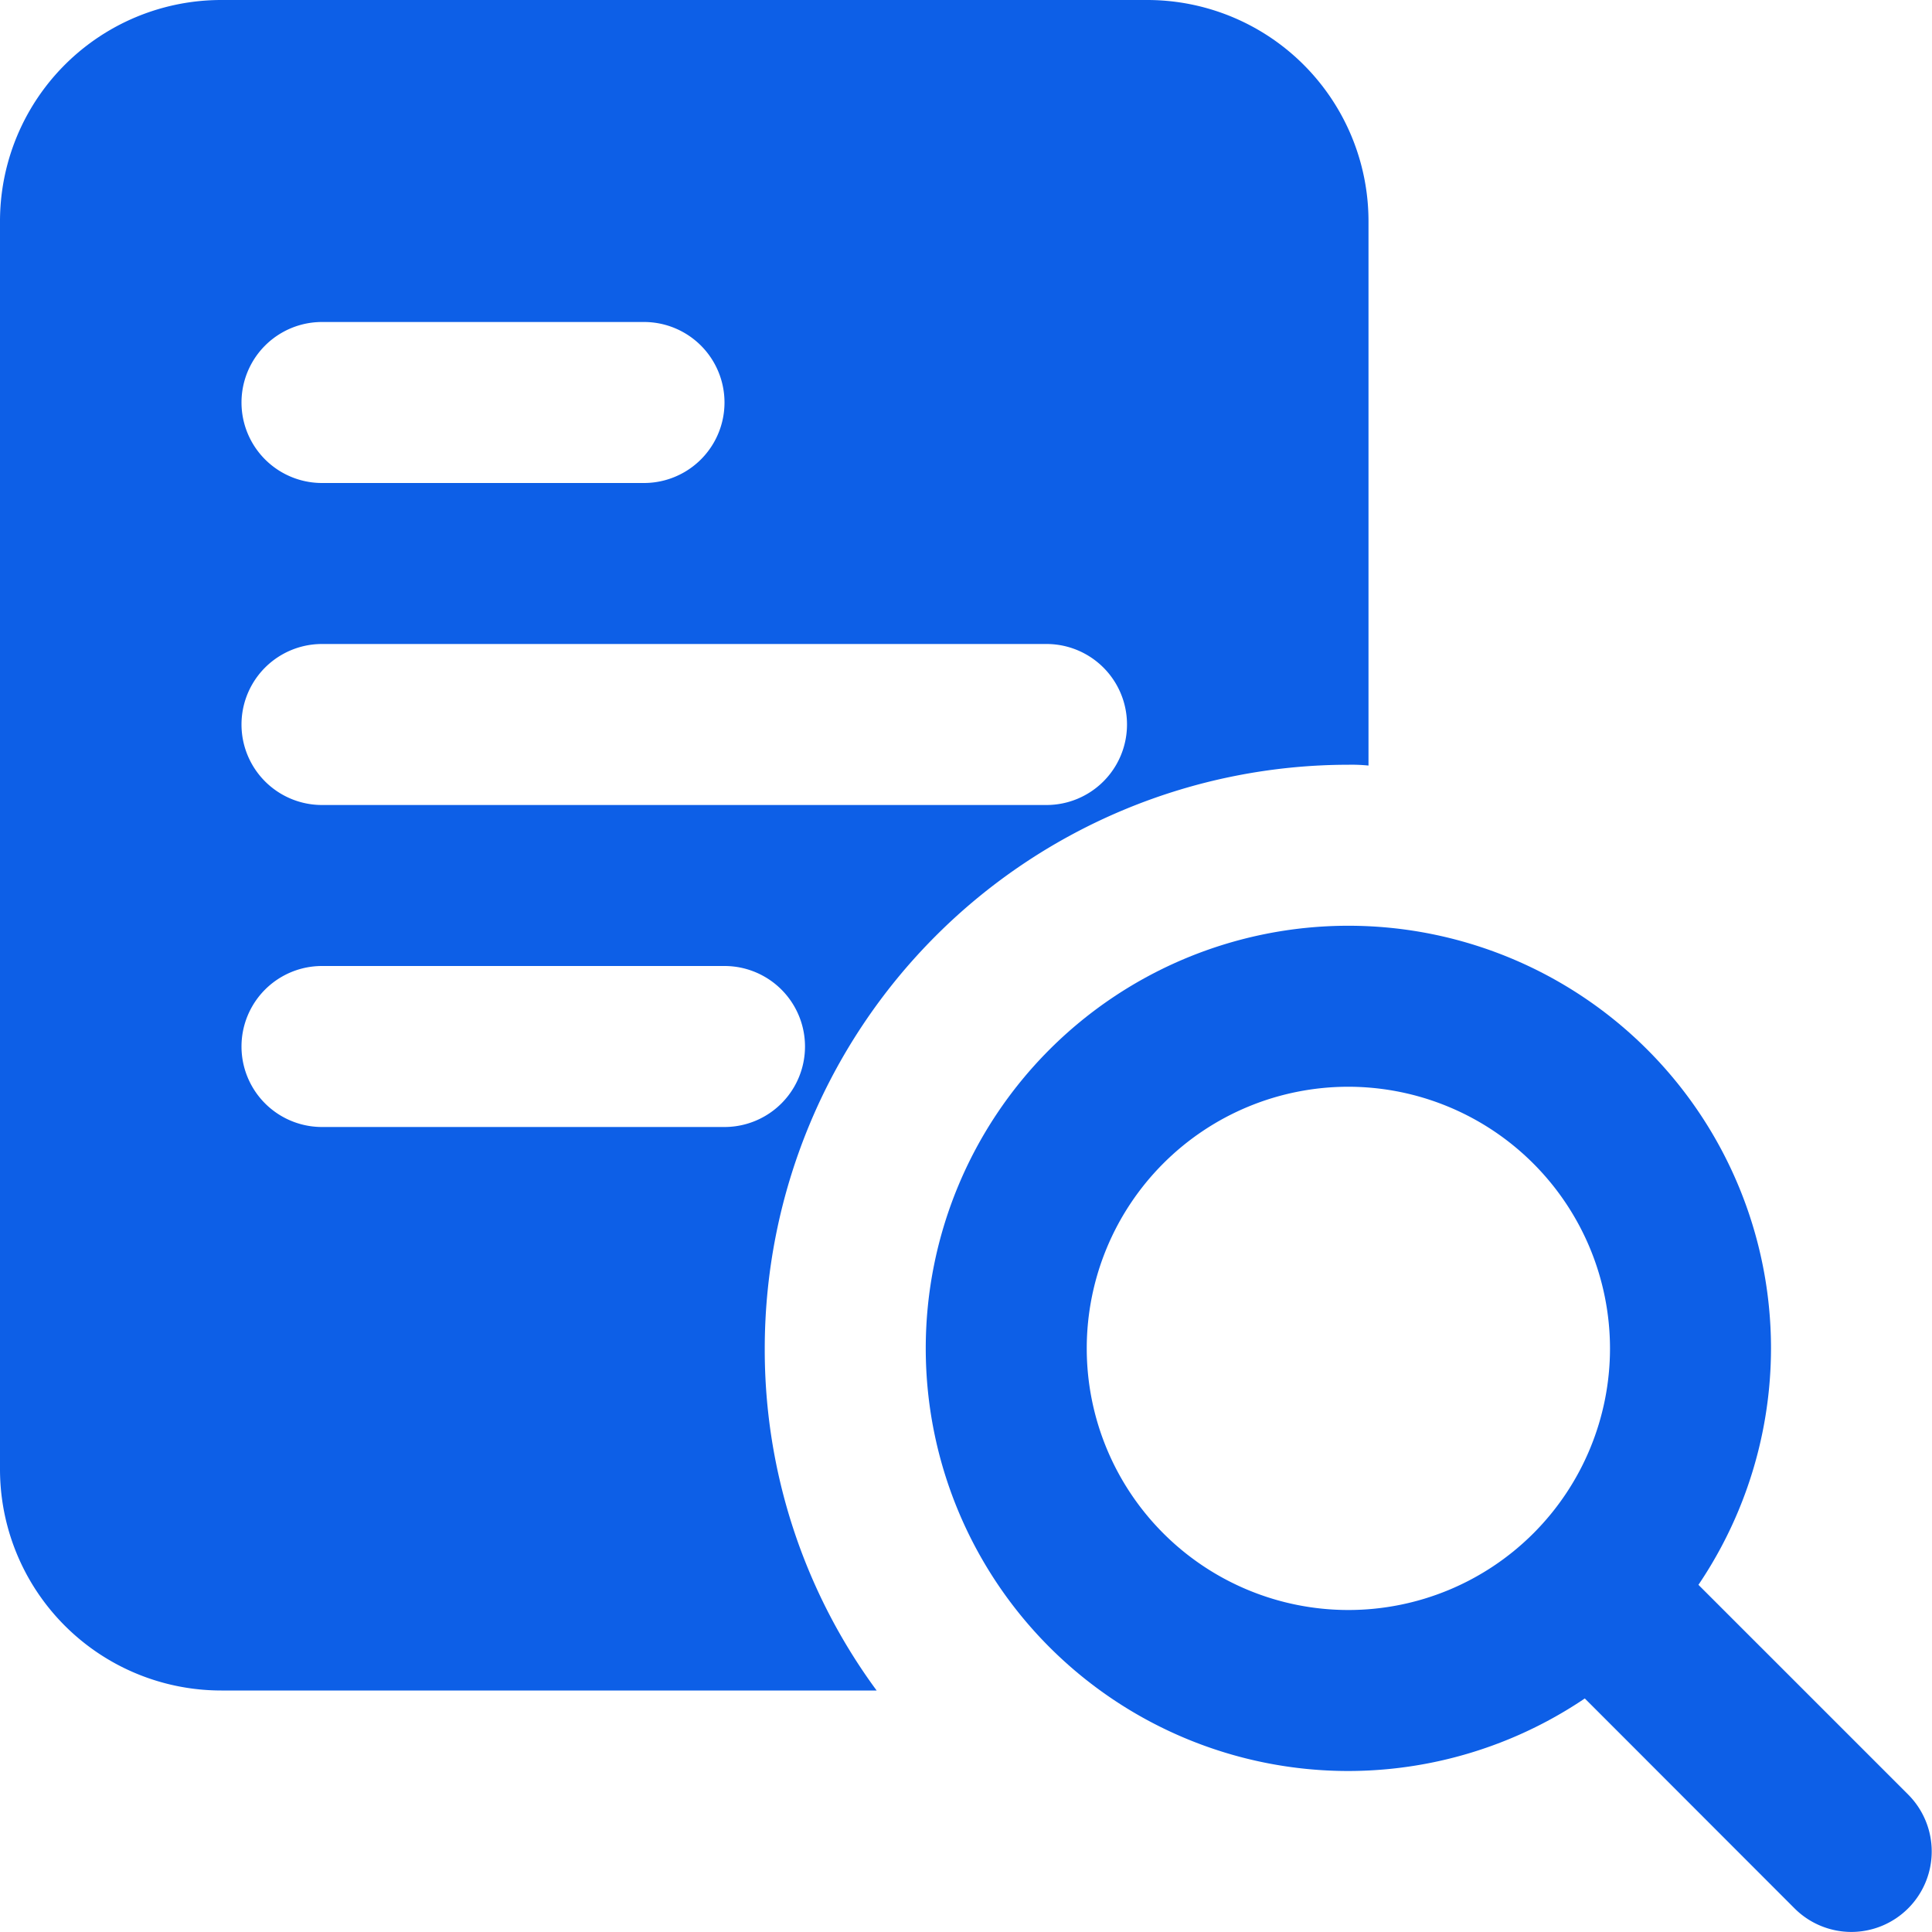
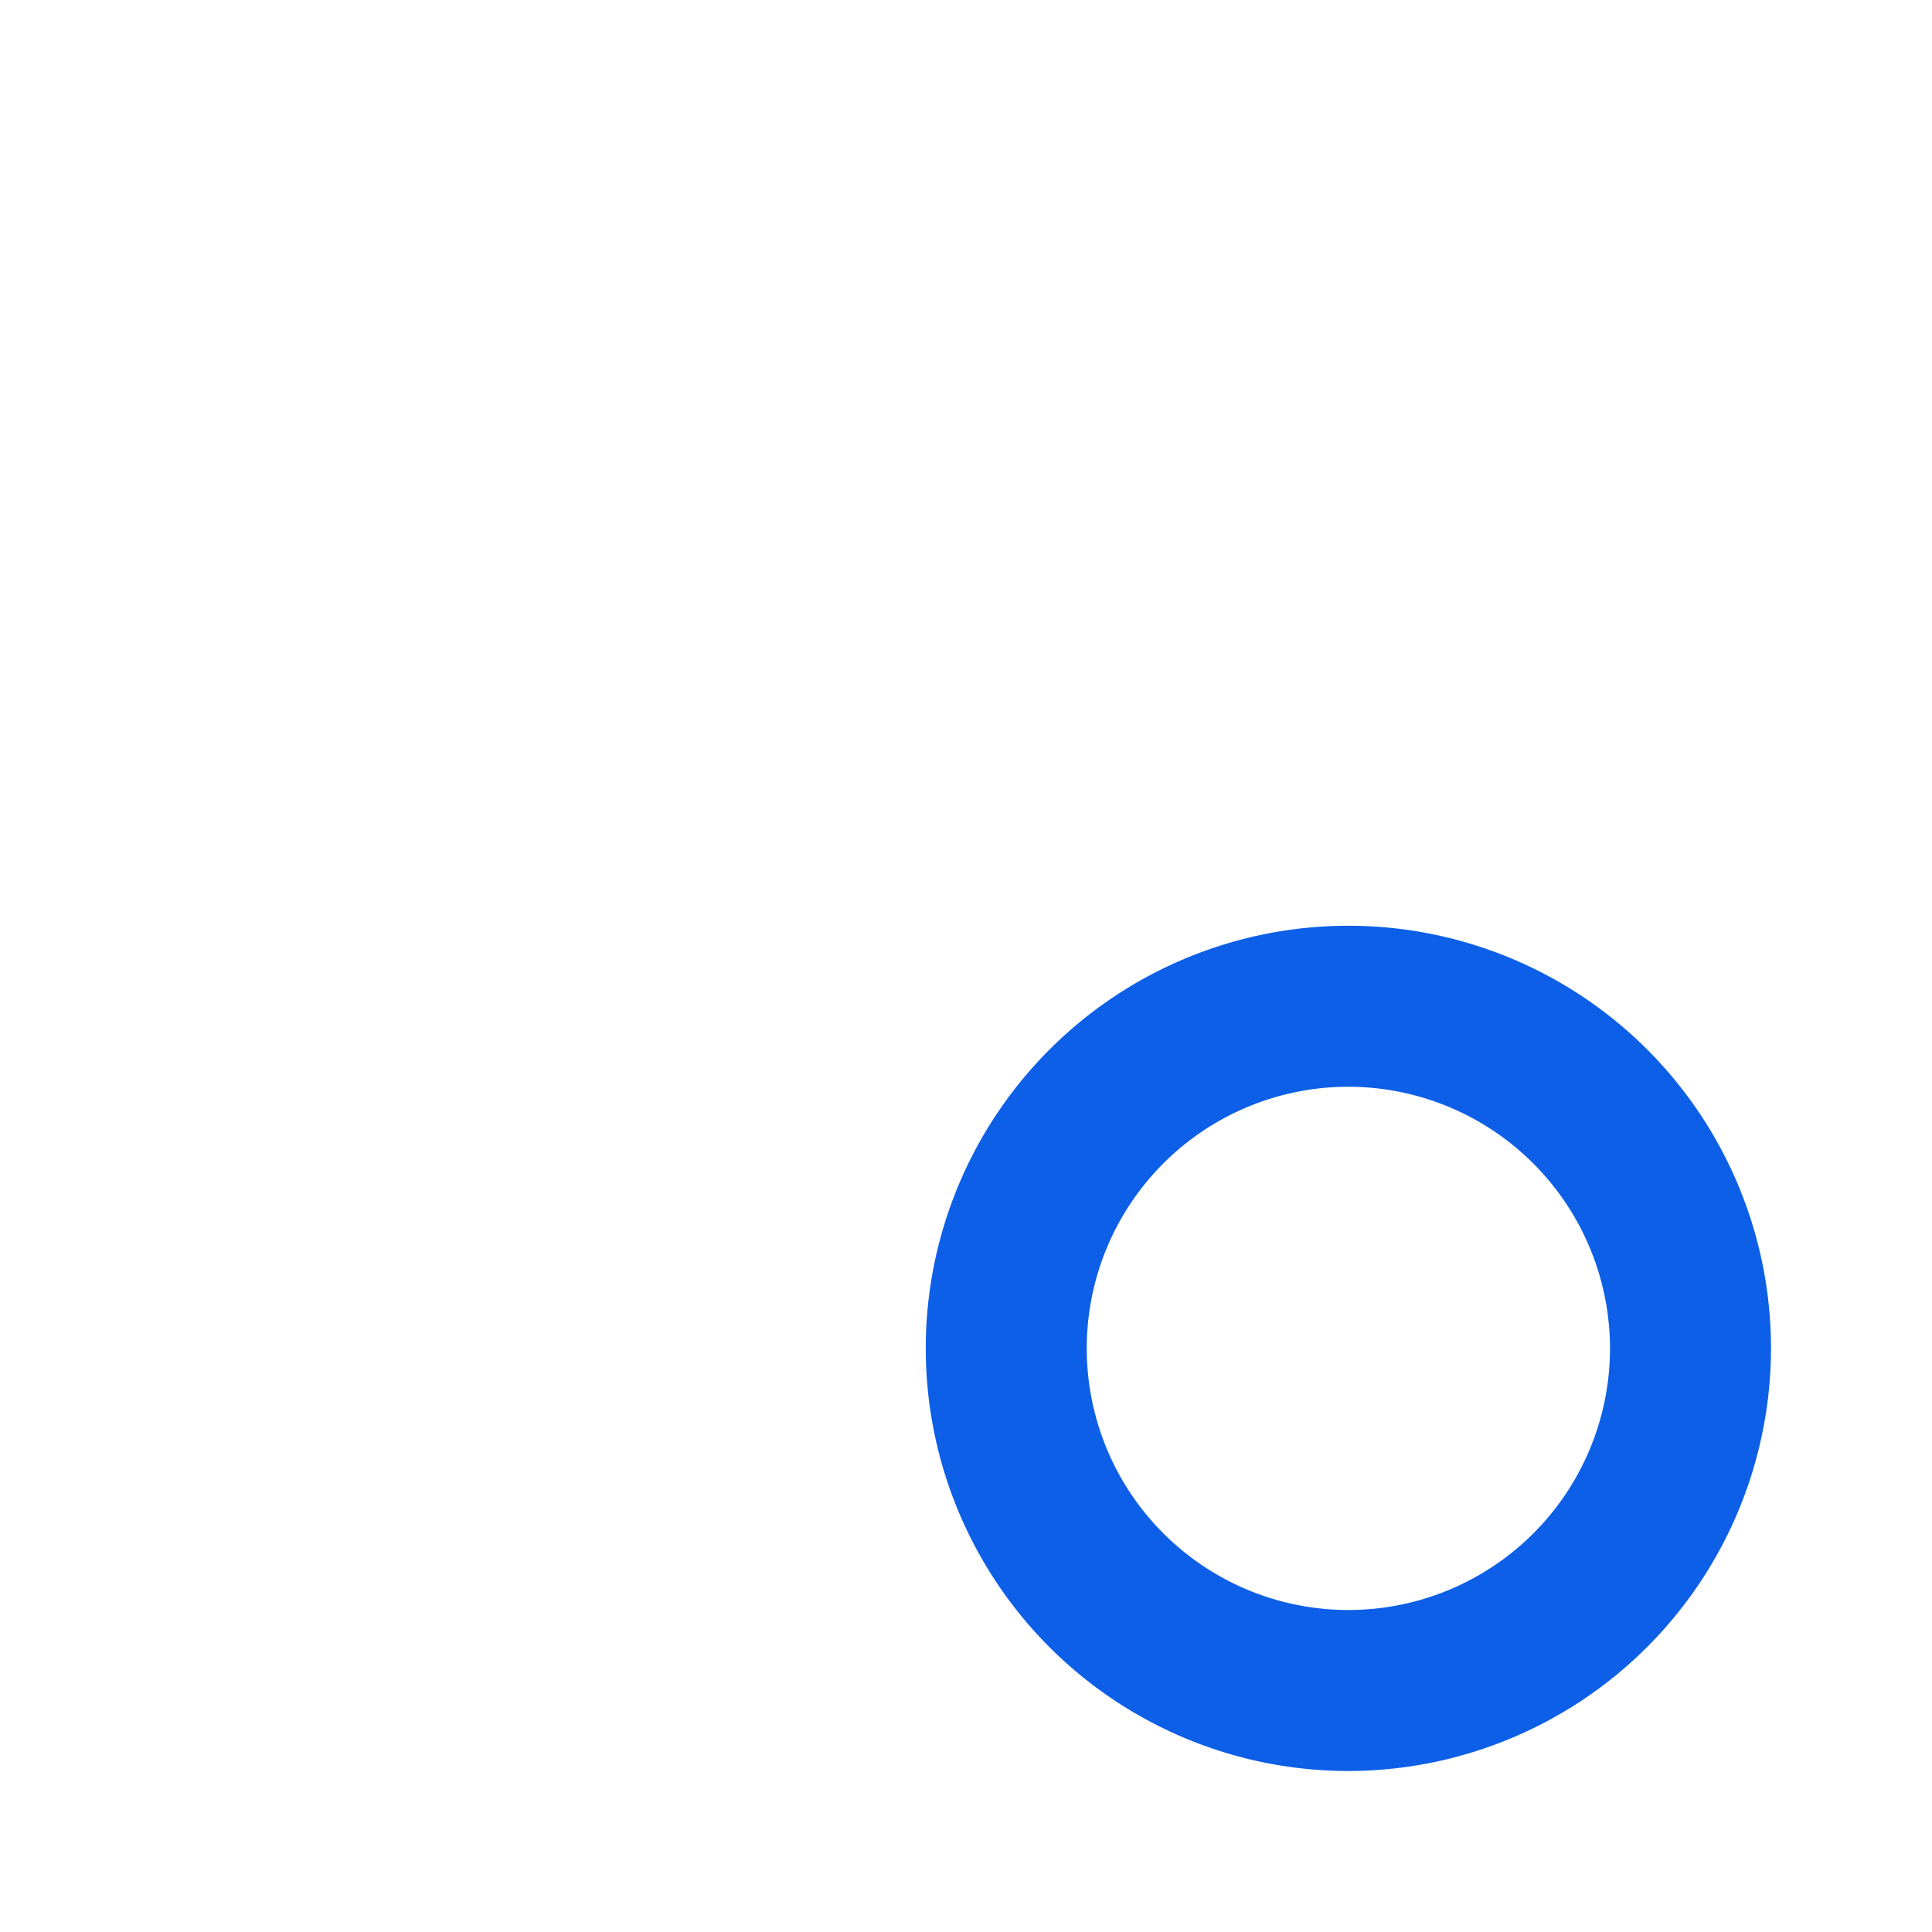
<svg xmlns="http://www.w3.org/2000/svg" width="36" height="36" viewBox="0 0 36 36">
  <defs>
    <clipPath id="clip-path">
      <rect id="Rectangle_11" data-name="Rectangle 11" width="36" height="36" transform="translate(37 611)" fill="#0d5fe7" />
    </clipPath>
  </defs>
  <g id="Mask_Group_10" data-name="Mask Group 10" transform="translate(-37 -611)" clip-path="url(#clip-path)">
    <g id="paper" transform="translate(37 611)">
-       <path id="Path_19" data-name="Path 19" d="M21.375,0H4.125A4.123,4.123,0,0,0,0,4.125v23.25A4.123,4.123,0,0,0,4.125,31.5h12.21a10.706,10.706,0,0,1-2.085-6.375A10.883,10.883,0,0,1,25.125,14.25a3.135,3.135,0,0,1,.375.015V4.125A4.123,4.123,0,0,0,21.375,0ZM6,6h6a1.5,1.5,0,1,1,0,3H6A1.5,1.5,0,0,1,6,6Zm7.5,15H6a1.5,1.5,0,0,1,0-3h7.5a1.5,1.5,0,1,1,0,3Zm6-6H6a1.5,1.5,0,0,1,0-3H19.5a1.5,1.5,0,1,1,0,3Z" fill="#0d5fe7" />
      <path id="Path_20" data-name="Path 20" d="M24.646,32.521a7.875,7.875,0,1,1,7.875-7.875A7.884,7.884,0,0,1,24.646,32.521Zm0-12.75a4.875,4.875,0,1,0,4.875,4.875A4.881,4.881,0,0,0,24.646,19.771Z" transform="translate(0.479 0.479)" fill="#0d5fe7" />
-       <path id="Path_21" data-name="Path 21" d="M33.718,35.218a1.5,1.5,0,0,1-1.06-.439L27.783,29.9A1.5,1.5,0,0,1,29.9,27.783l4.875,4.875a1.5,1.5,0,0,1-1.06,2.56Z" transform="translate(0.781 0.781)" fill="#0d5fe7" />
    </g>
  </g>
</svg>